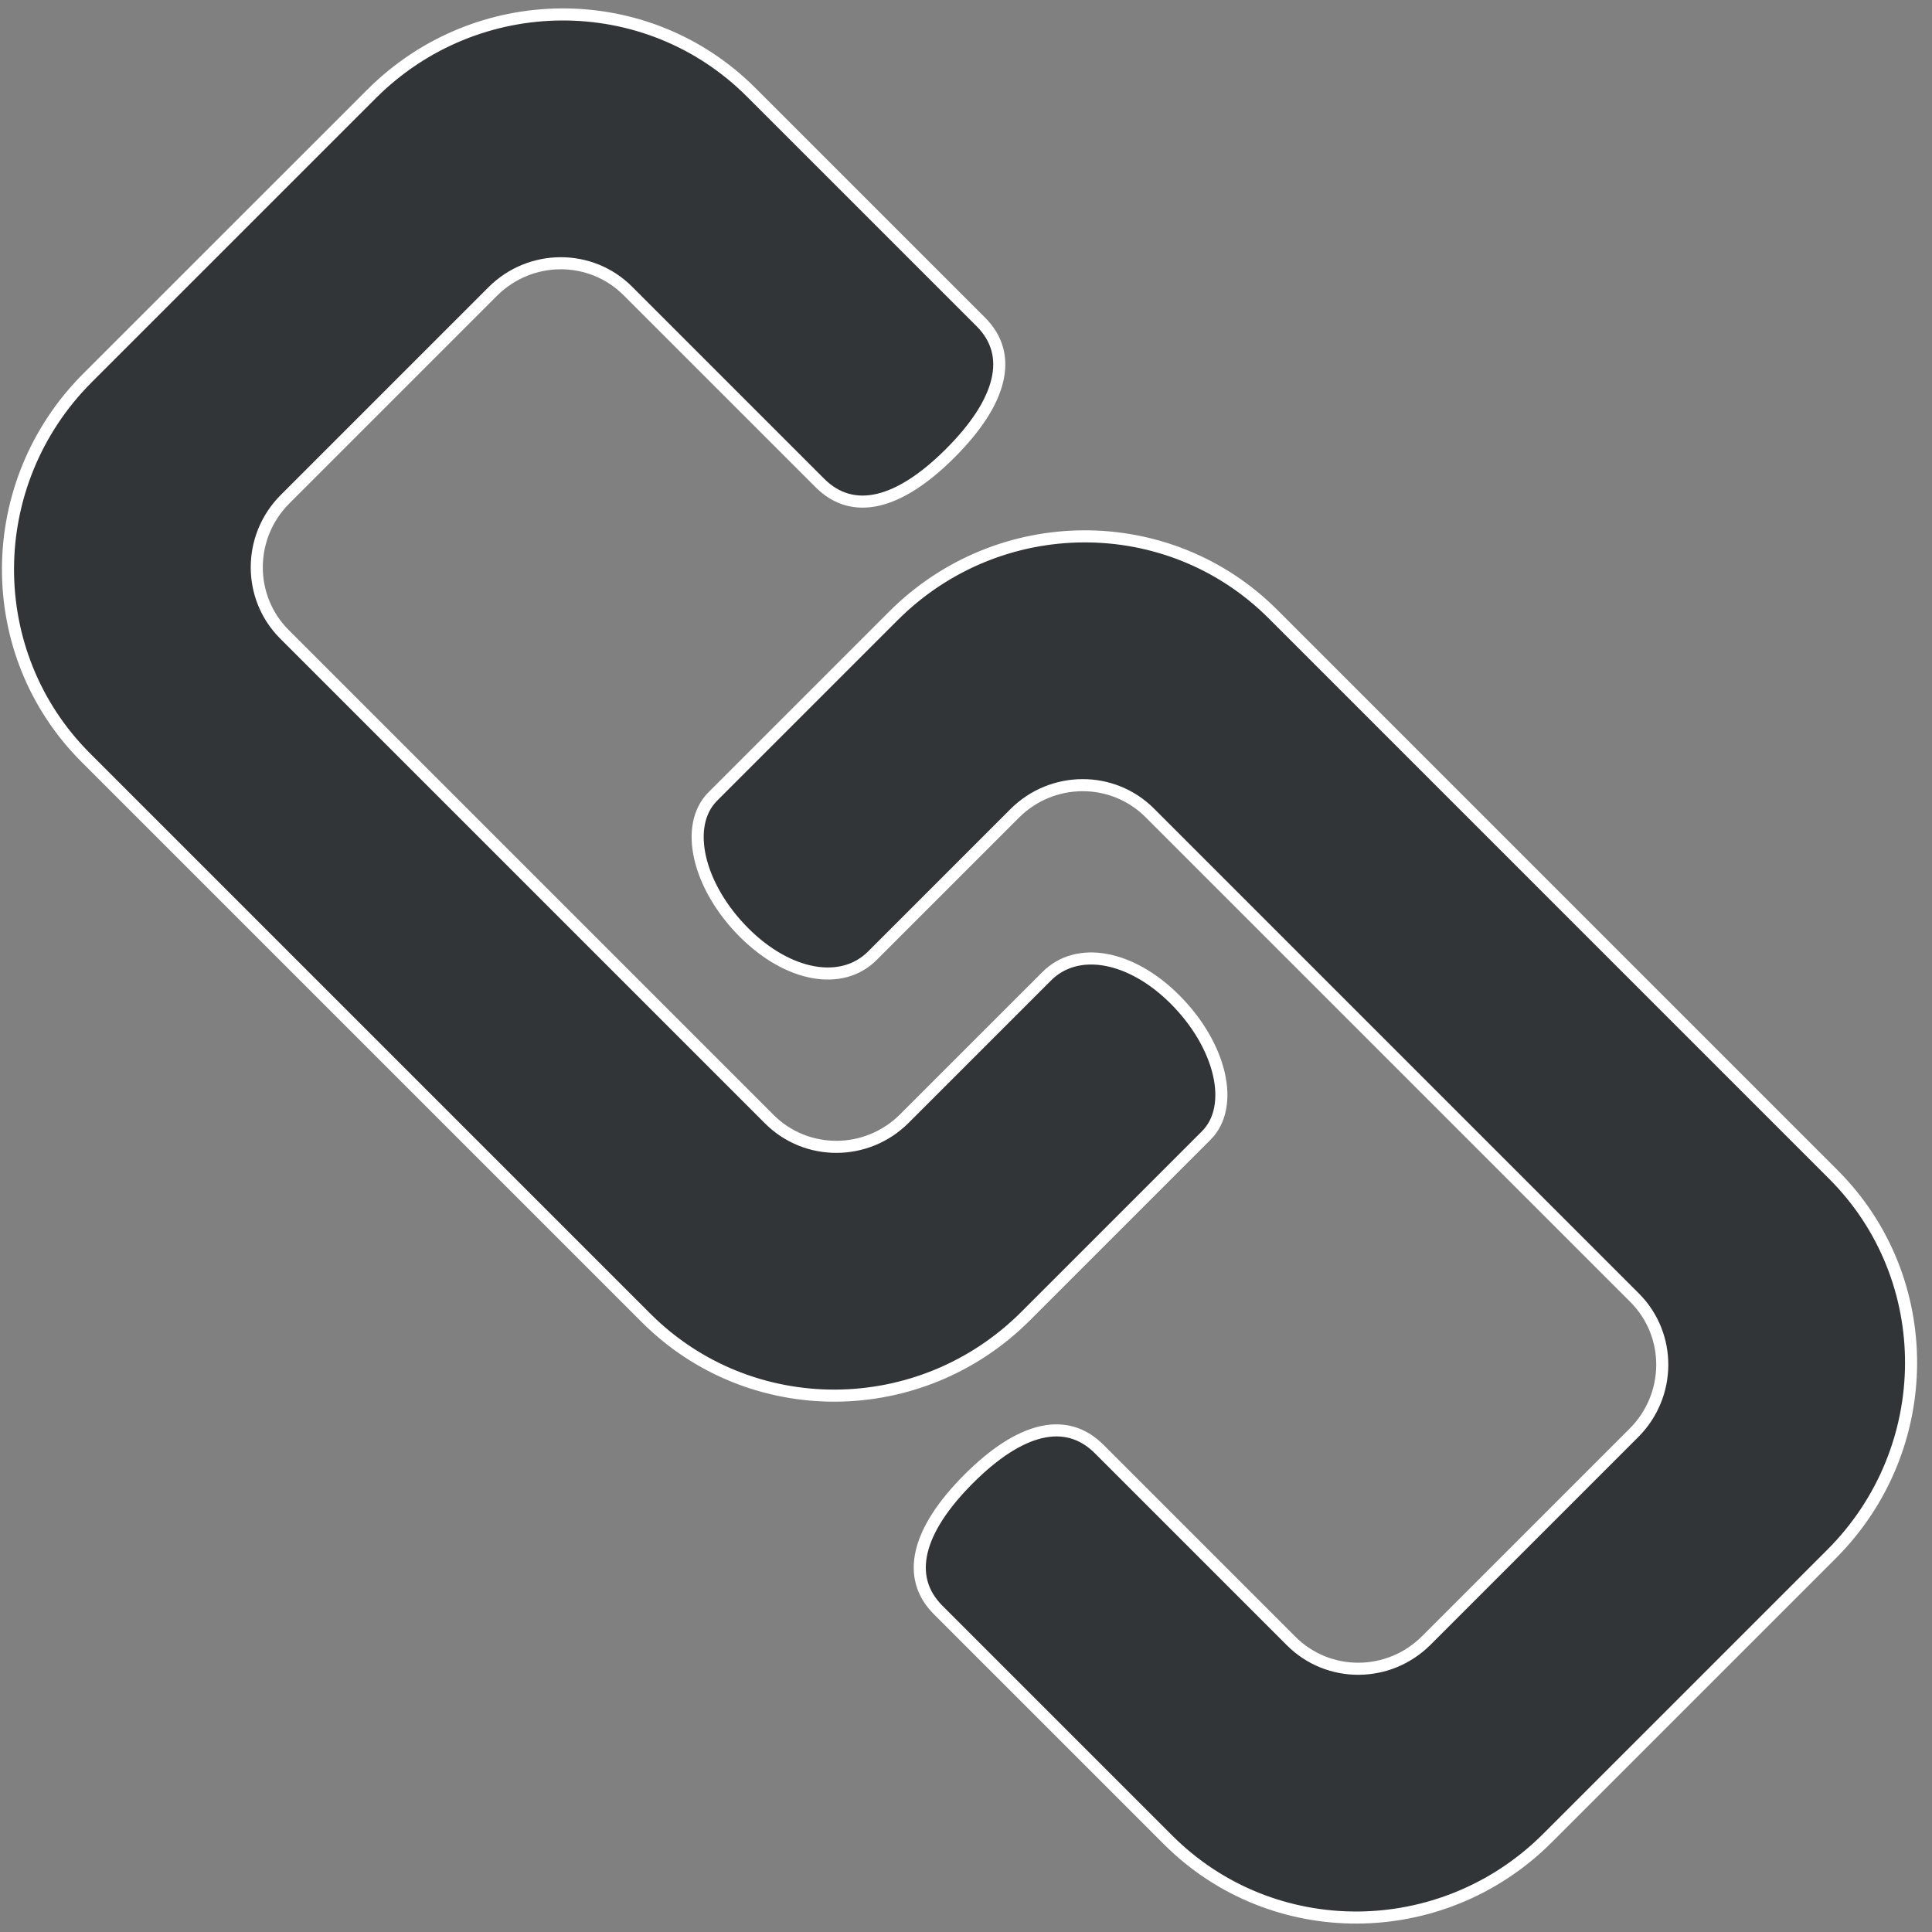
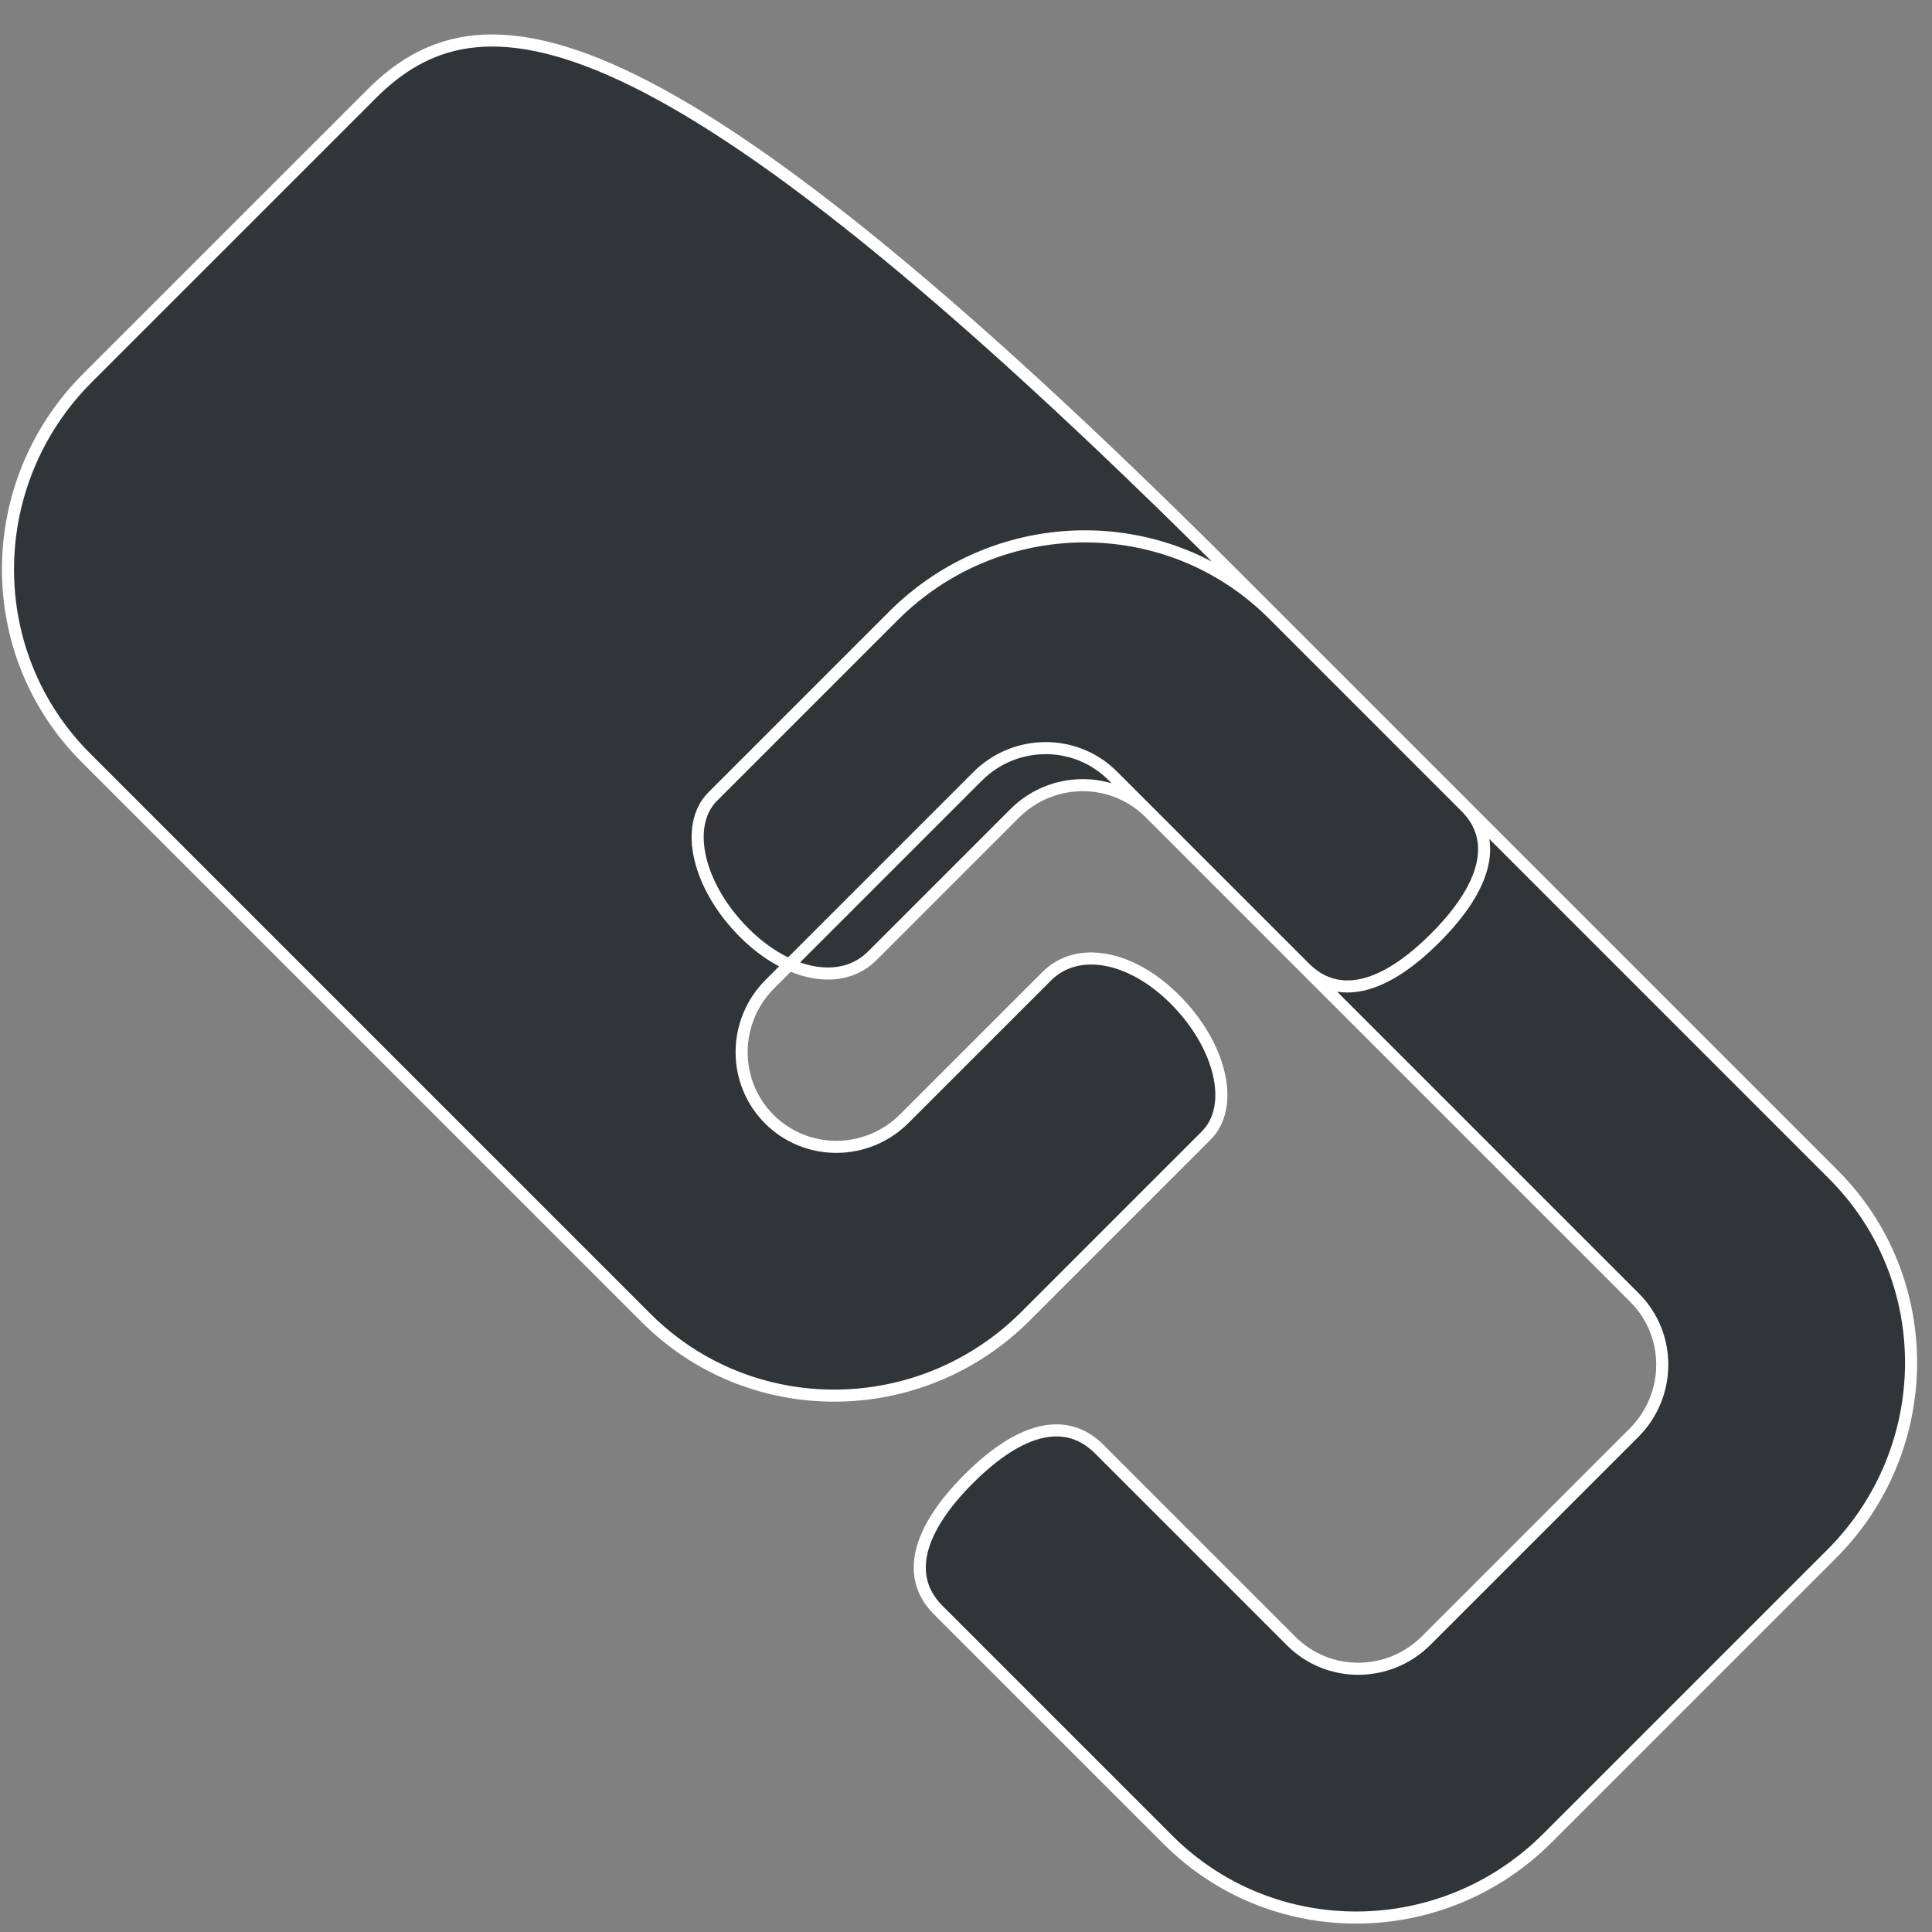
<svg xmlns="http://www.w3.org/2000/svg" width="80" height="80" viewBox="0 0 80 80">
  <rect x="0" y="0" width="80" height="80" fill="#808080" stroke="none" />
-   <path fill="#323538" stroke="#FFF" stroke-width=".5" d="M36.993 25.503l-7.476 7.476c-1.217 1.217-.603 3.739 1.293 5.636 1.825 1.825 4.044 2.227 5.308.964l5.896-5.896c1.551-1.552 4.056-1.563 5.594-.025l20.077 20.077c1.538 1.538 1.526 4.042-.025 5.593l-8.6 8.6c-1.551 1.552-4.055 1.564-5.594.025l-7.952-7.952c-1.367-1.367-3.272-.895-5.401 1.235-2.138 2.137-2.628 4.07-1.265 5.431l9.517 9.517c4.318 4.319 11.355 4.286 15.716-.076L75.84 64.35c4.361-4.361 4.395-11.398.076-15.716L52.71 25.427c-4.319-4.319-11.355-4.286-15.717.076zM15.383 3.892L3.622 15.65c-4.36 4.362-4.392 11.399-.075 15.717l23.206 23.206c4.319 4.319 11.355 4.286 15.717-.076l7.476-7.476c1.217-1.217.604-3.739-1.293-5.636-1.825-1.825-4.044-2.227-5.307-.964l-5.897 5.896c-1.551 1.552-4.056 1.563-5.594.025L11.778 26.265c-1.538-1.538-1.526-4.042.025-5.594l8.6-8.6c1.551-1.55 4.056-1.563 5.594-.024l7.952 7.952c1.367 1.367 3.272.895 5.401-1.235 2.138-2.137 2.628-4.07 1.266-5.432l-9.517-9.516C26.78-.504 19.744-.47 15.382 3.892z" />
+   <path fill="#323538" stroke="#FFF" stroke-width=".5" d="M36.993 25.503l-7.476 7.476c-1.217 1.217-.603 3.739 1.293 5.636 1.825 1.825 4.044 2.227 5.308.964l5.896-5.896c1.551-1.552 4.056-1.563 5.594-.025l20.077 20.077c1.538 1.538 1.526 4.042-.025 5.593l-8.6 8.6c-1.551 1.552-4.055 1.564-5.594.025l-7.952-7.952c-1.367-1.367-3.272-.895-5.401 1.235-2.138 2.137-2.628 4.07-1.265 5.431l9.517 9.517c4.318 4.319 11.355 4.286 15.716-.076L75.84 64.35c4.361-4.361 4.395-11.398.076-15.716L52.71 25.427c-4.319-4.319-11.355-4.286-15.717.076zM15.383 3.892L3.622 15.65c-4.36 4.362-4.392 11.399-.075 15.717l23.206 23.206c4.319 4.319 11.355 4.286 15.717-.076l7.476-7.476c1.217-1.217.604-3.739-1.293-5.636-1.825-1.825-4.044-2.227-5.307-.964l-5.897 5.896c-1.551 1.552-4.056 1.563-5.594.025c-1.538-1.538-1.526-4.042.025-5.594l8.6-8.6c1.551-1.55 4.056-1.563 5.594-.024l7.952 7.952c1.367 1.367 3.272.895 5.401-1.235 2.138-2.137 2.628-4.07 1.266-5.432l-9.517-9.516C26.78-.504 19.744-.47 15.382 3.892z" />
</svg>